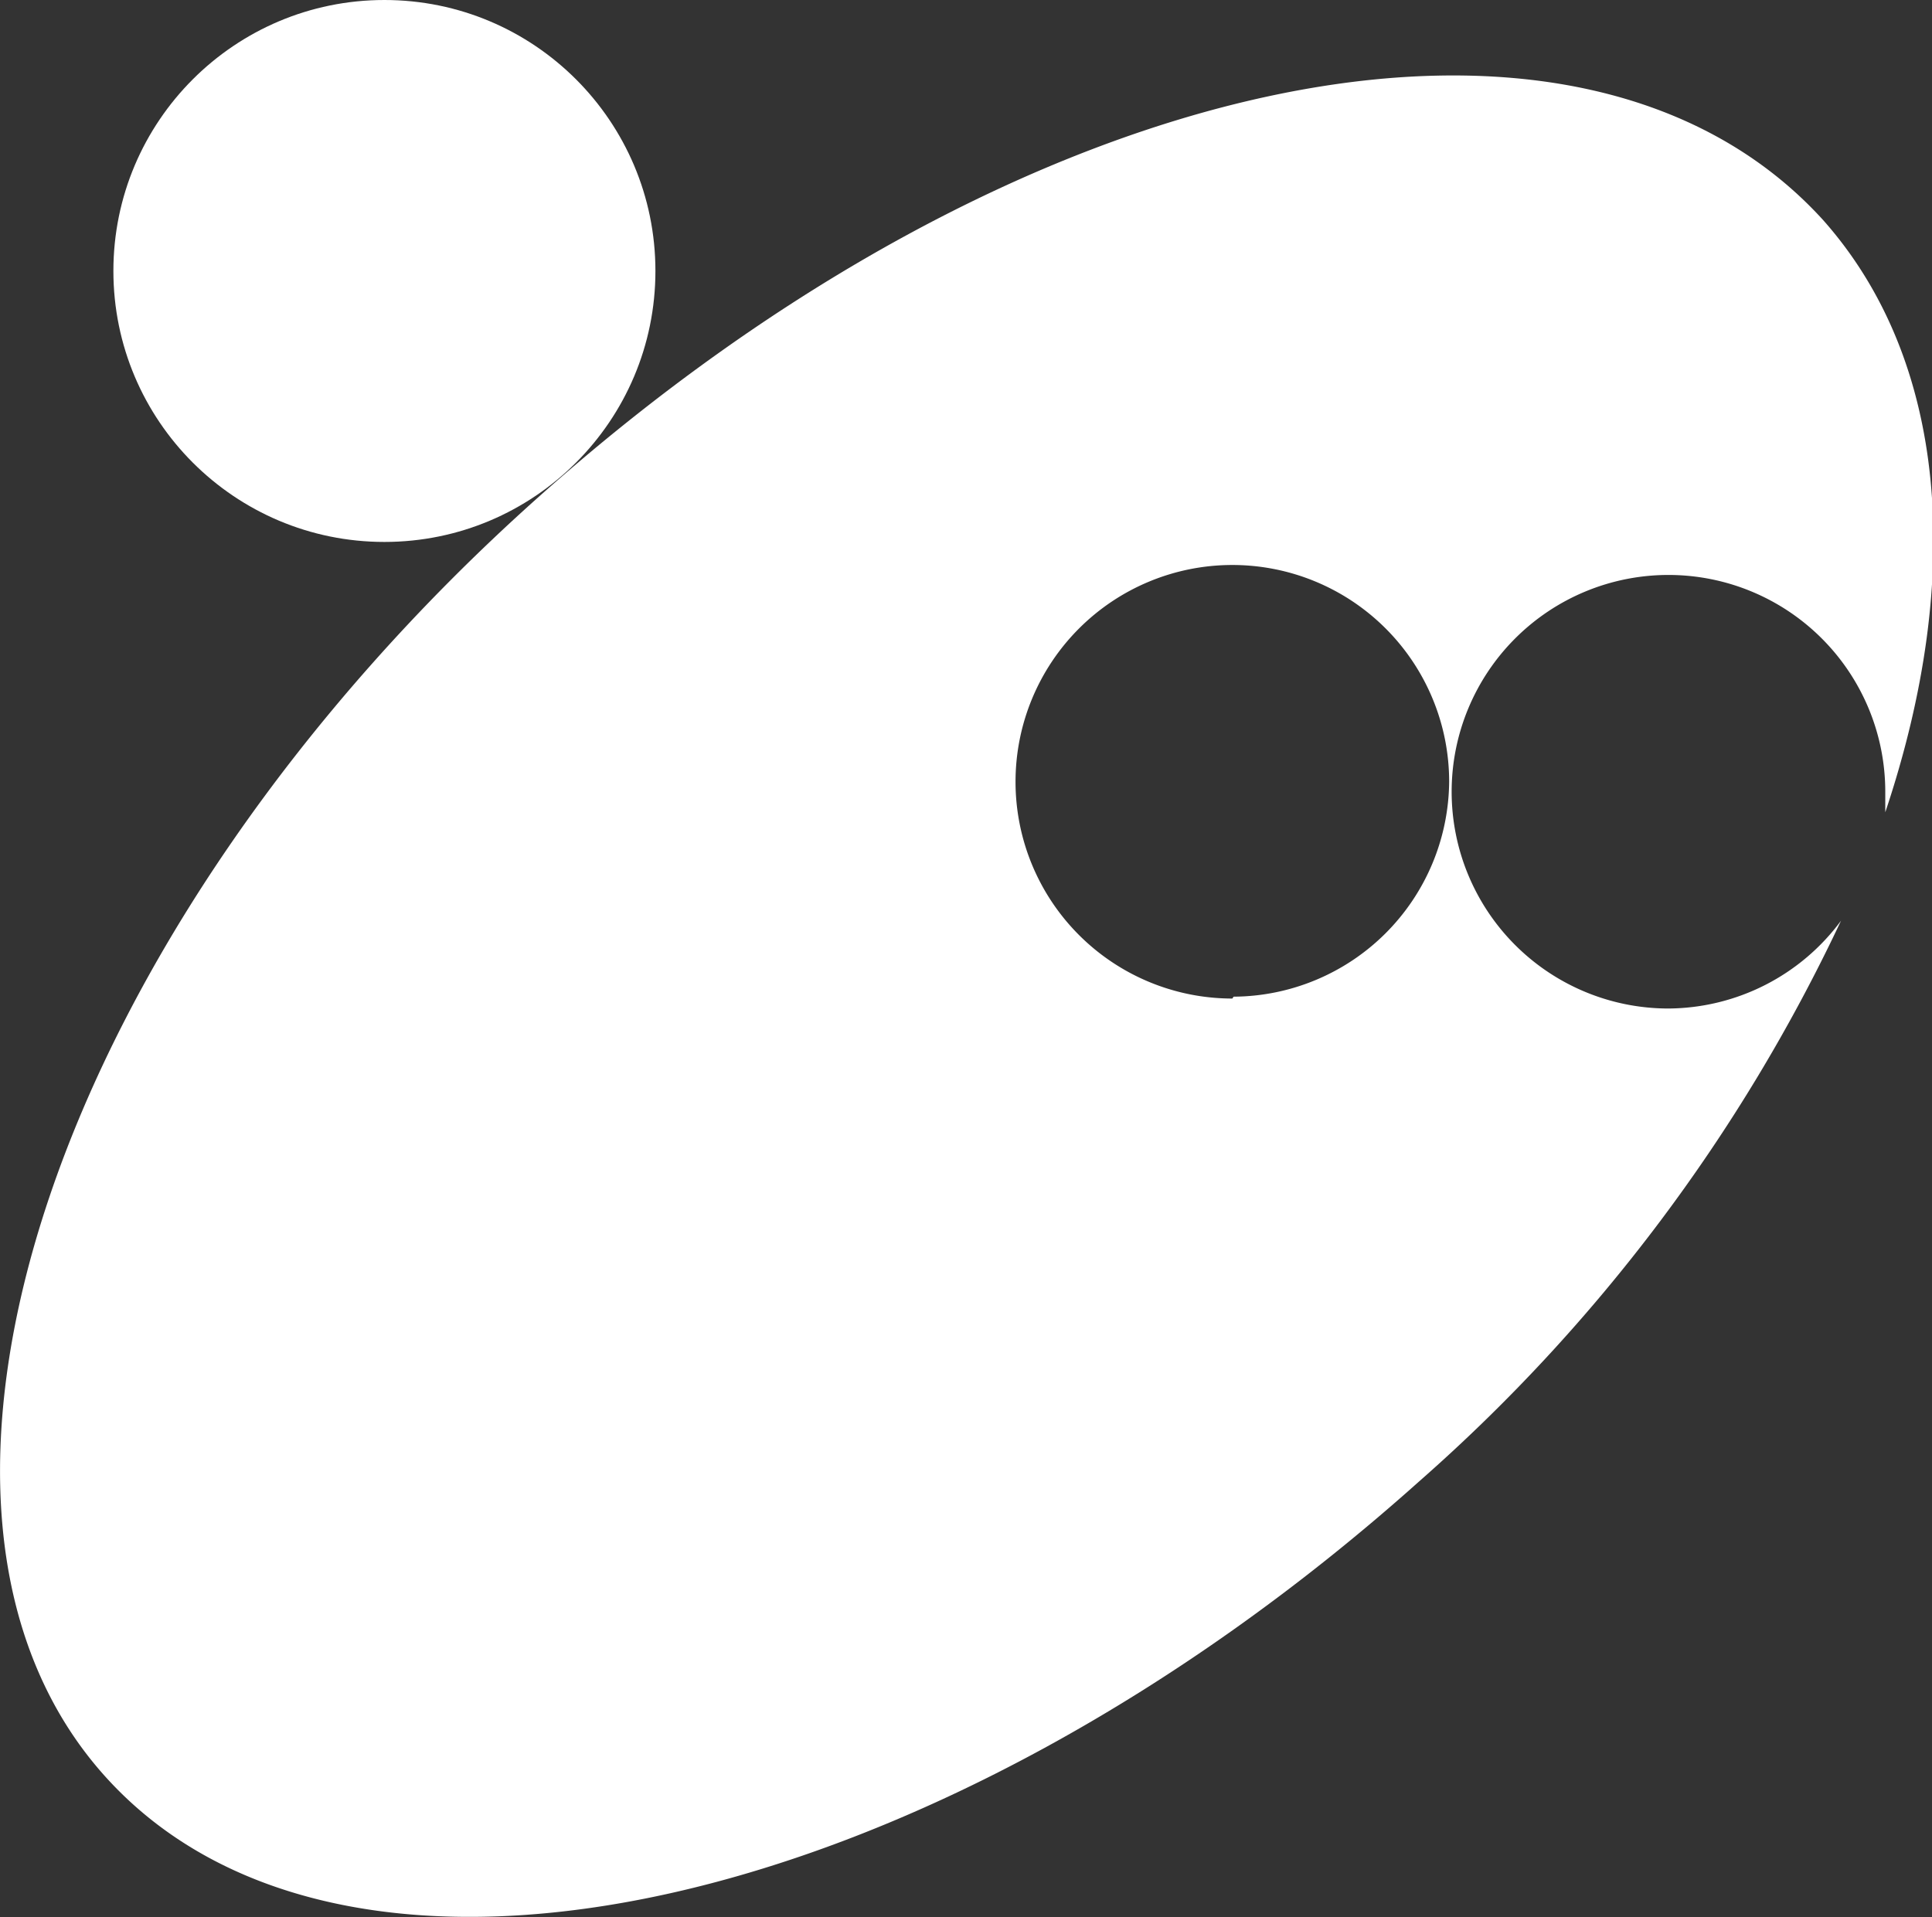
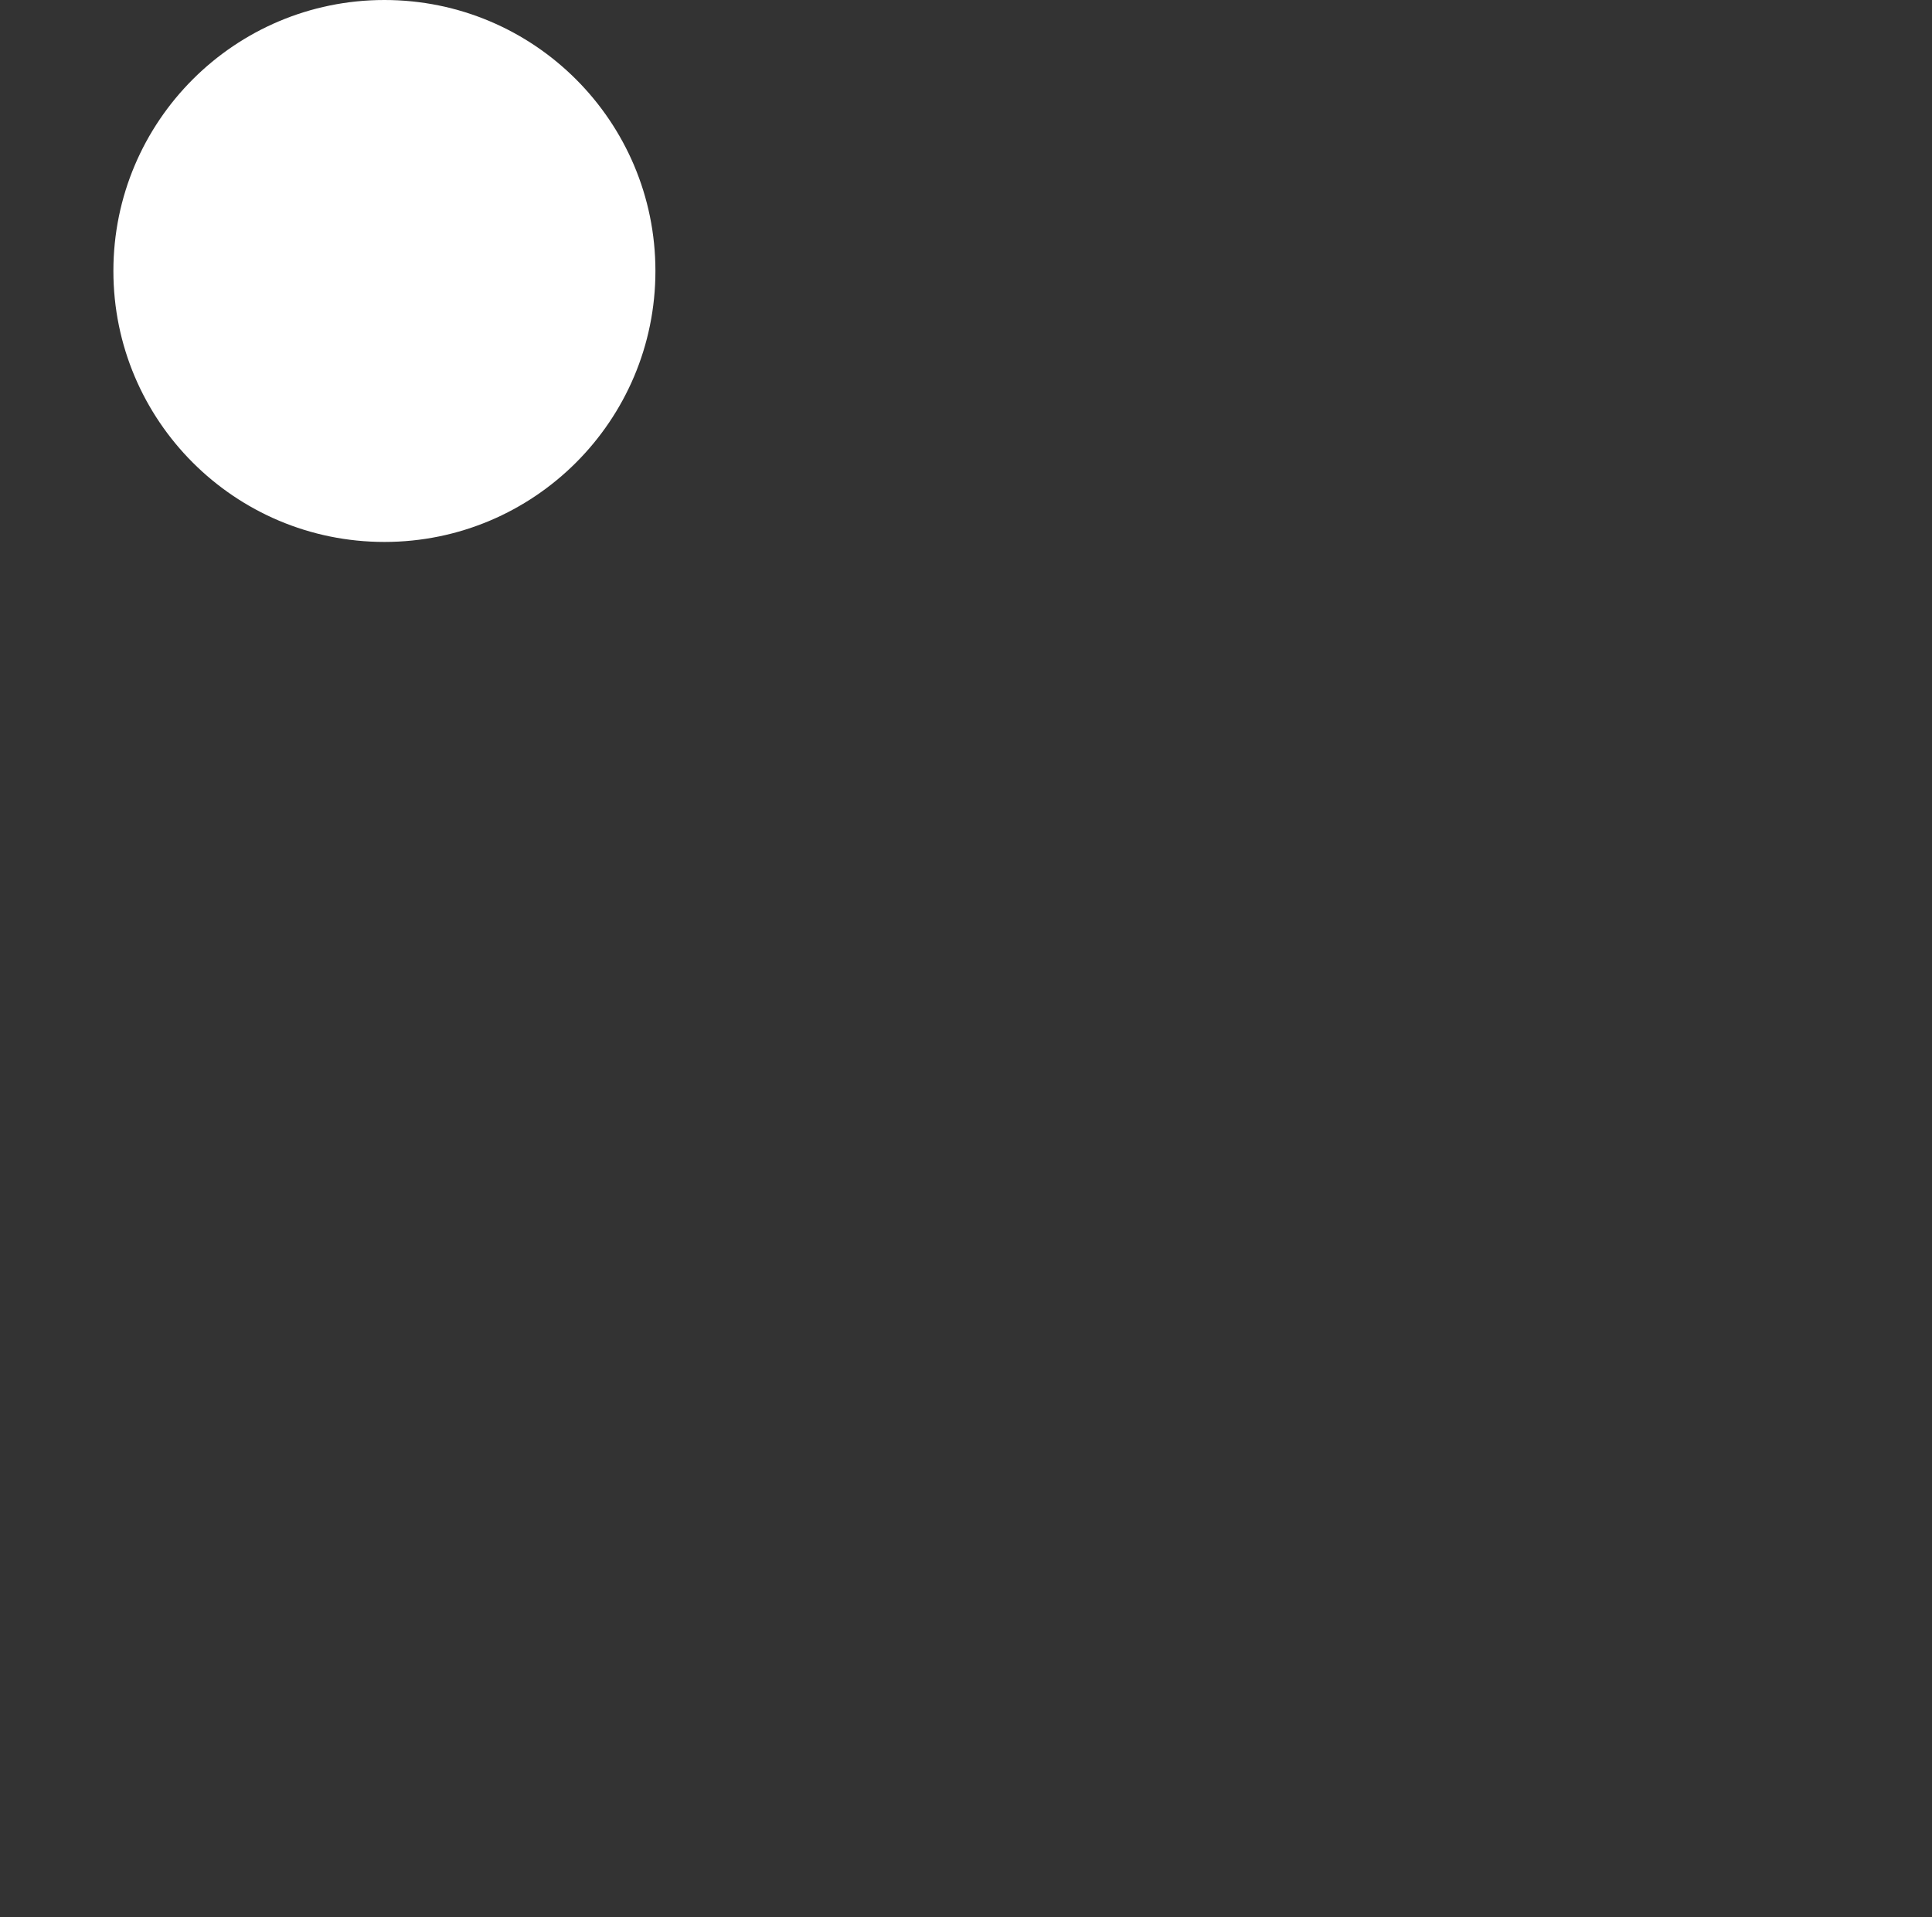
<svg xmlns="http://www.w3.org/2000/svg" width="31.01" height="30.78" viewBox="0 0 31.01 30.78">
  <rect x="0" y="0" width="31.01" height="30.78" fill="#333333" stroke="none" />
  <defs>
    <style>.cls-1{fill:#fff;}</style>
  </defs>
  <title>icon_modal_about</title>
  <g id="レイヤー_2" data-name="レイヤー 2">
    <g id="レイヤー_2-2" data-name="レイヤー 2">
      <circle class="cls-1" cx="6.17" cy="4.35" r="4.35" />
-       <path class="cls-1" d="M26.78,16.19a3.48,3.48,0,1,1,3.48-3.48c0,.11,0,.22,0,.33,1.27-3.79,1-7.26-1-9.51C25.31-.81,16.35,1.09,8.62,8S-2.22,24.18,1.69,28.52,15,30.74,22.78,23.78a27.62,27.62,0,0,0,6.77-9A3.47,3.47,0,0,1,26.78,16.19Zm-7-.16a3.48,3.48,0,1,1,3.48-3.48A3.48,3.48,0,0,1,19.8,16Z" />
    </g>
  </g>
</svg>